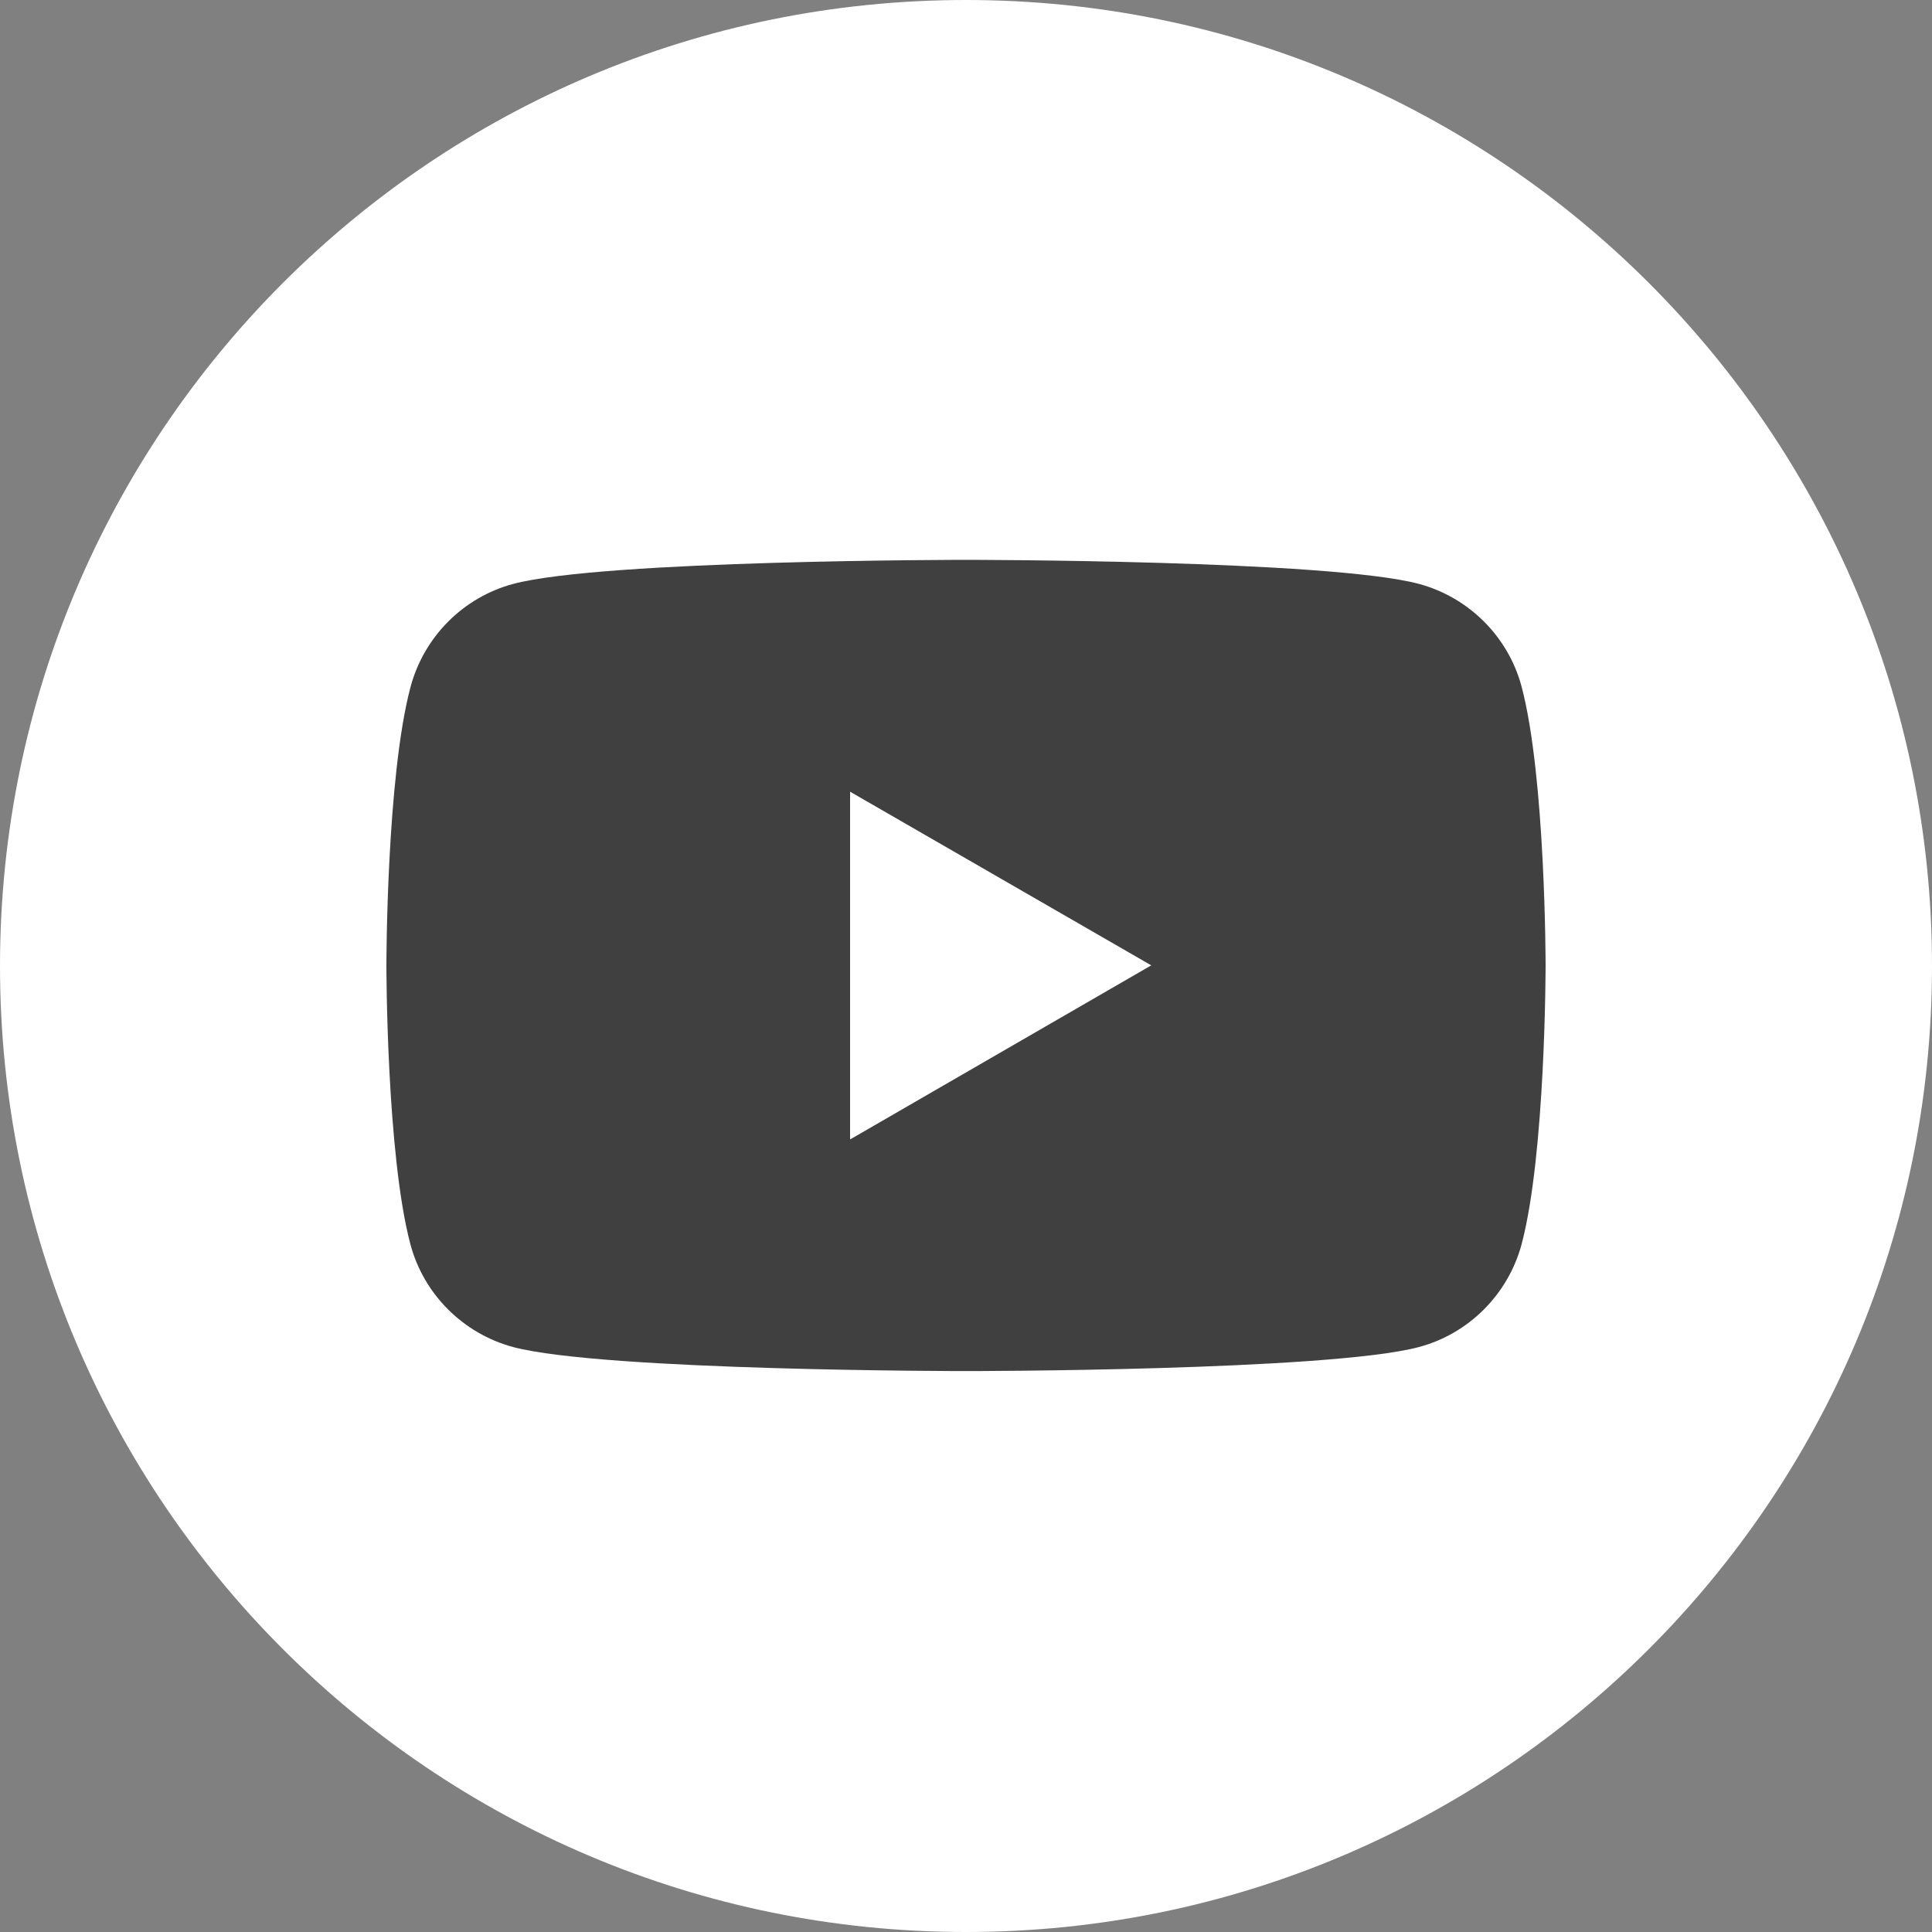
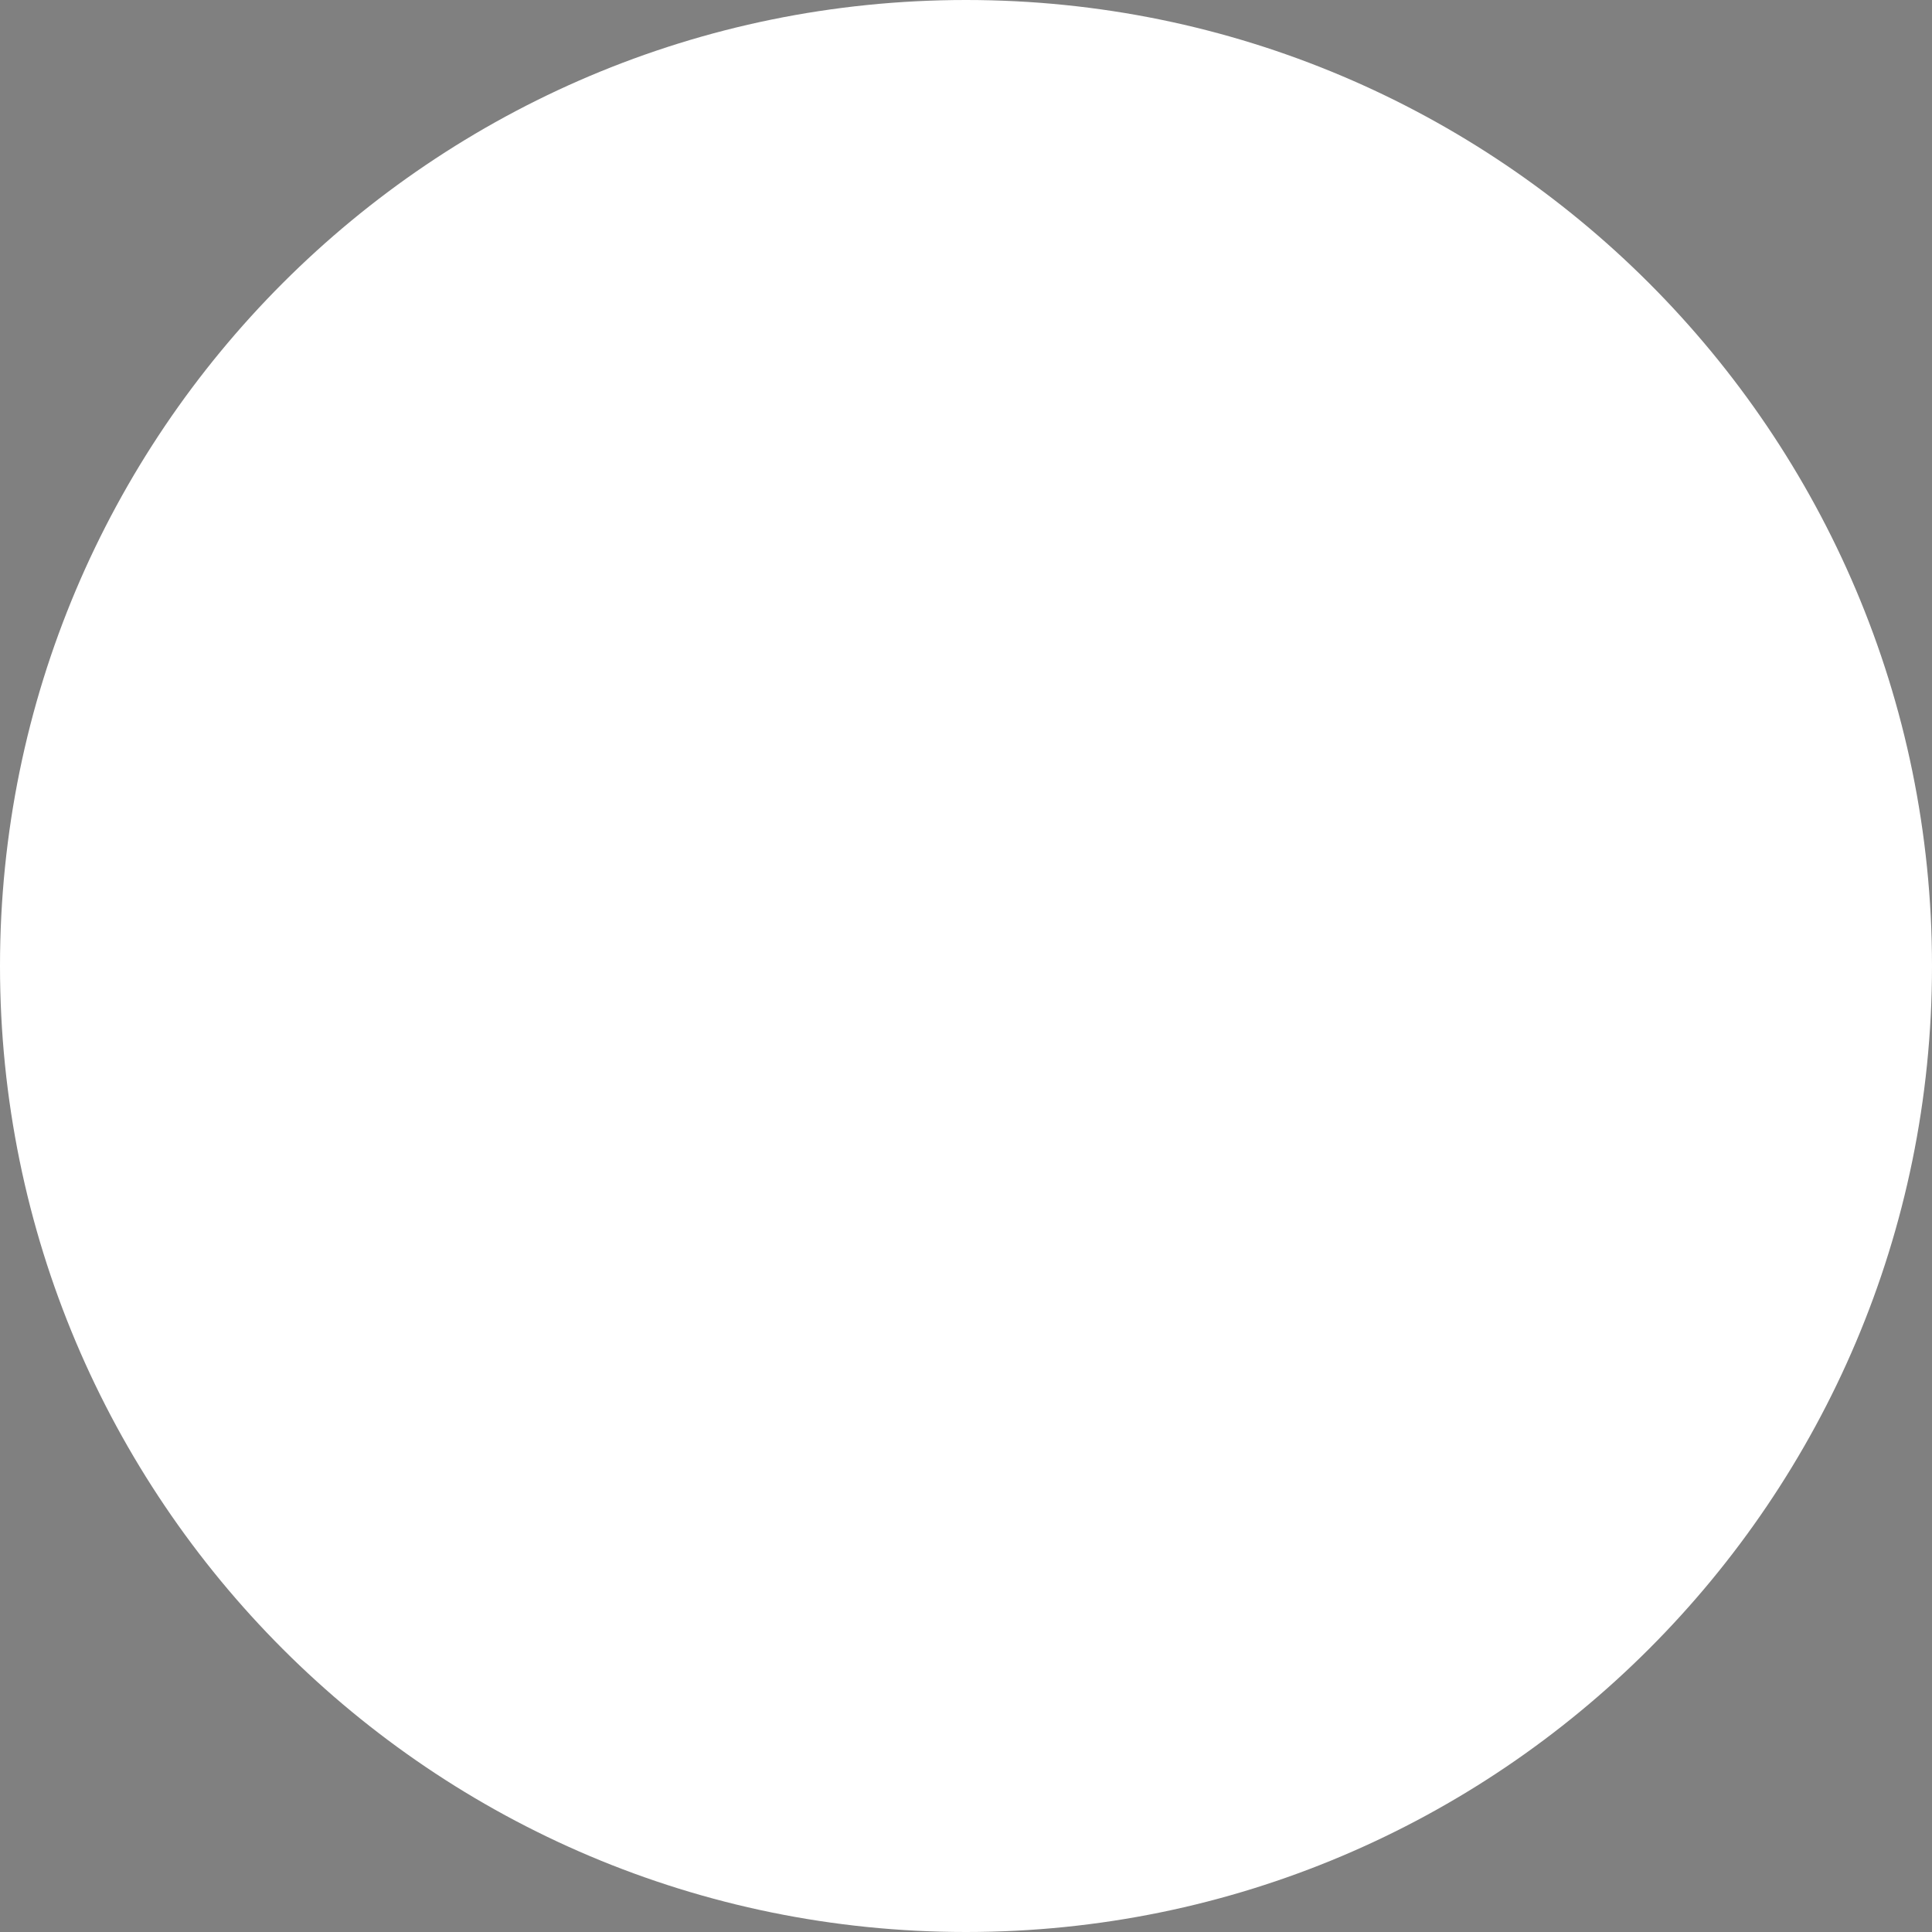
<svg xmlns="http://www.w3.org/2000/svg" version="1.1" id="Capa_1" x="0px" y="0px" viewBox="0 0 90 90" style="enable-background:new 0 0 90 90;" xml:space="preserve">
  <rect x="0" y="0" width="90" height="90" fill="#808080" stroke="none" />
  <style type="text/css">
	.st0{fill:#FFFFFF;}
	.st1{fill:#404040;}
</style>
  <g>
    <path class="st0" d="M90,45c0,24.84-20.16,45-45,45c-24.87,0-45-20.15-45-45C0,20.16,20.13,0,45,0C69.84,0,90,20.16,90,45z" />
    <g>
-       <path class="st1" d="M70.88,31.98c-0.62-2.32-2.45-4.15-4.78-4.78C61.89,26.08,45,26.08,45,26.08s-16.88,0-21.09,1.12    c-2.32,0.62-4.15,2.45-4.78,4.78C18,36.19,18,44.97,18,44.97s0,8.8,1.12,13c0.62,2.32,2.45,4.15,4.78,4.78    C28.12,63.87,45,63.87,45,63.87s16.89,0,21.1-1.12c2.32-0.62,4.15-2.45,4.78-4.78c1.12-4.21,1.12-13,1.12-13S72,36.19,70.88,31.98    z M39.6,53.08v-16.2l14.03,8.09L39.6,53.08z" />
-     </g>
+       </g>
  </g>
</svg>